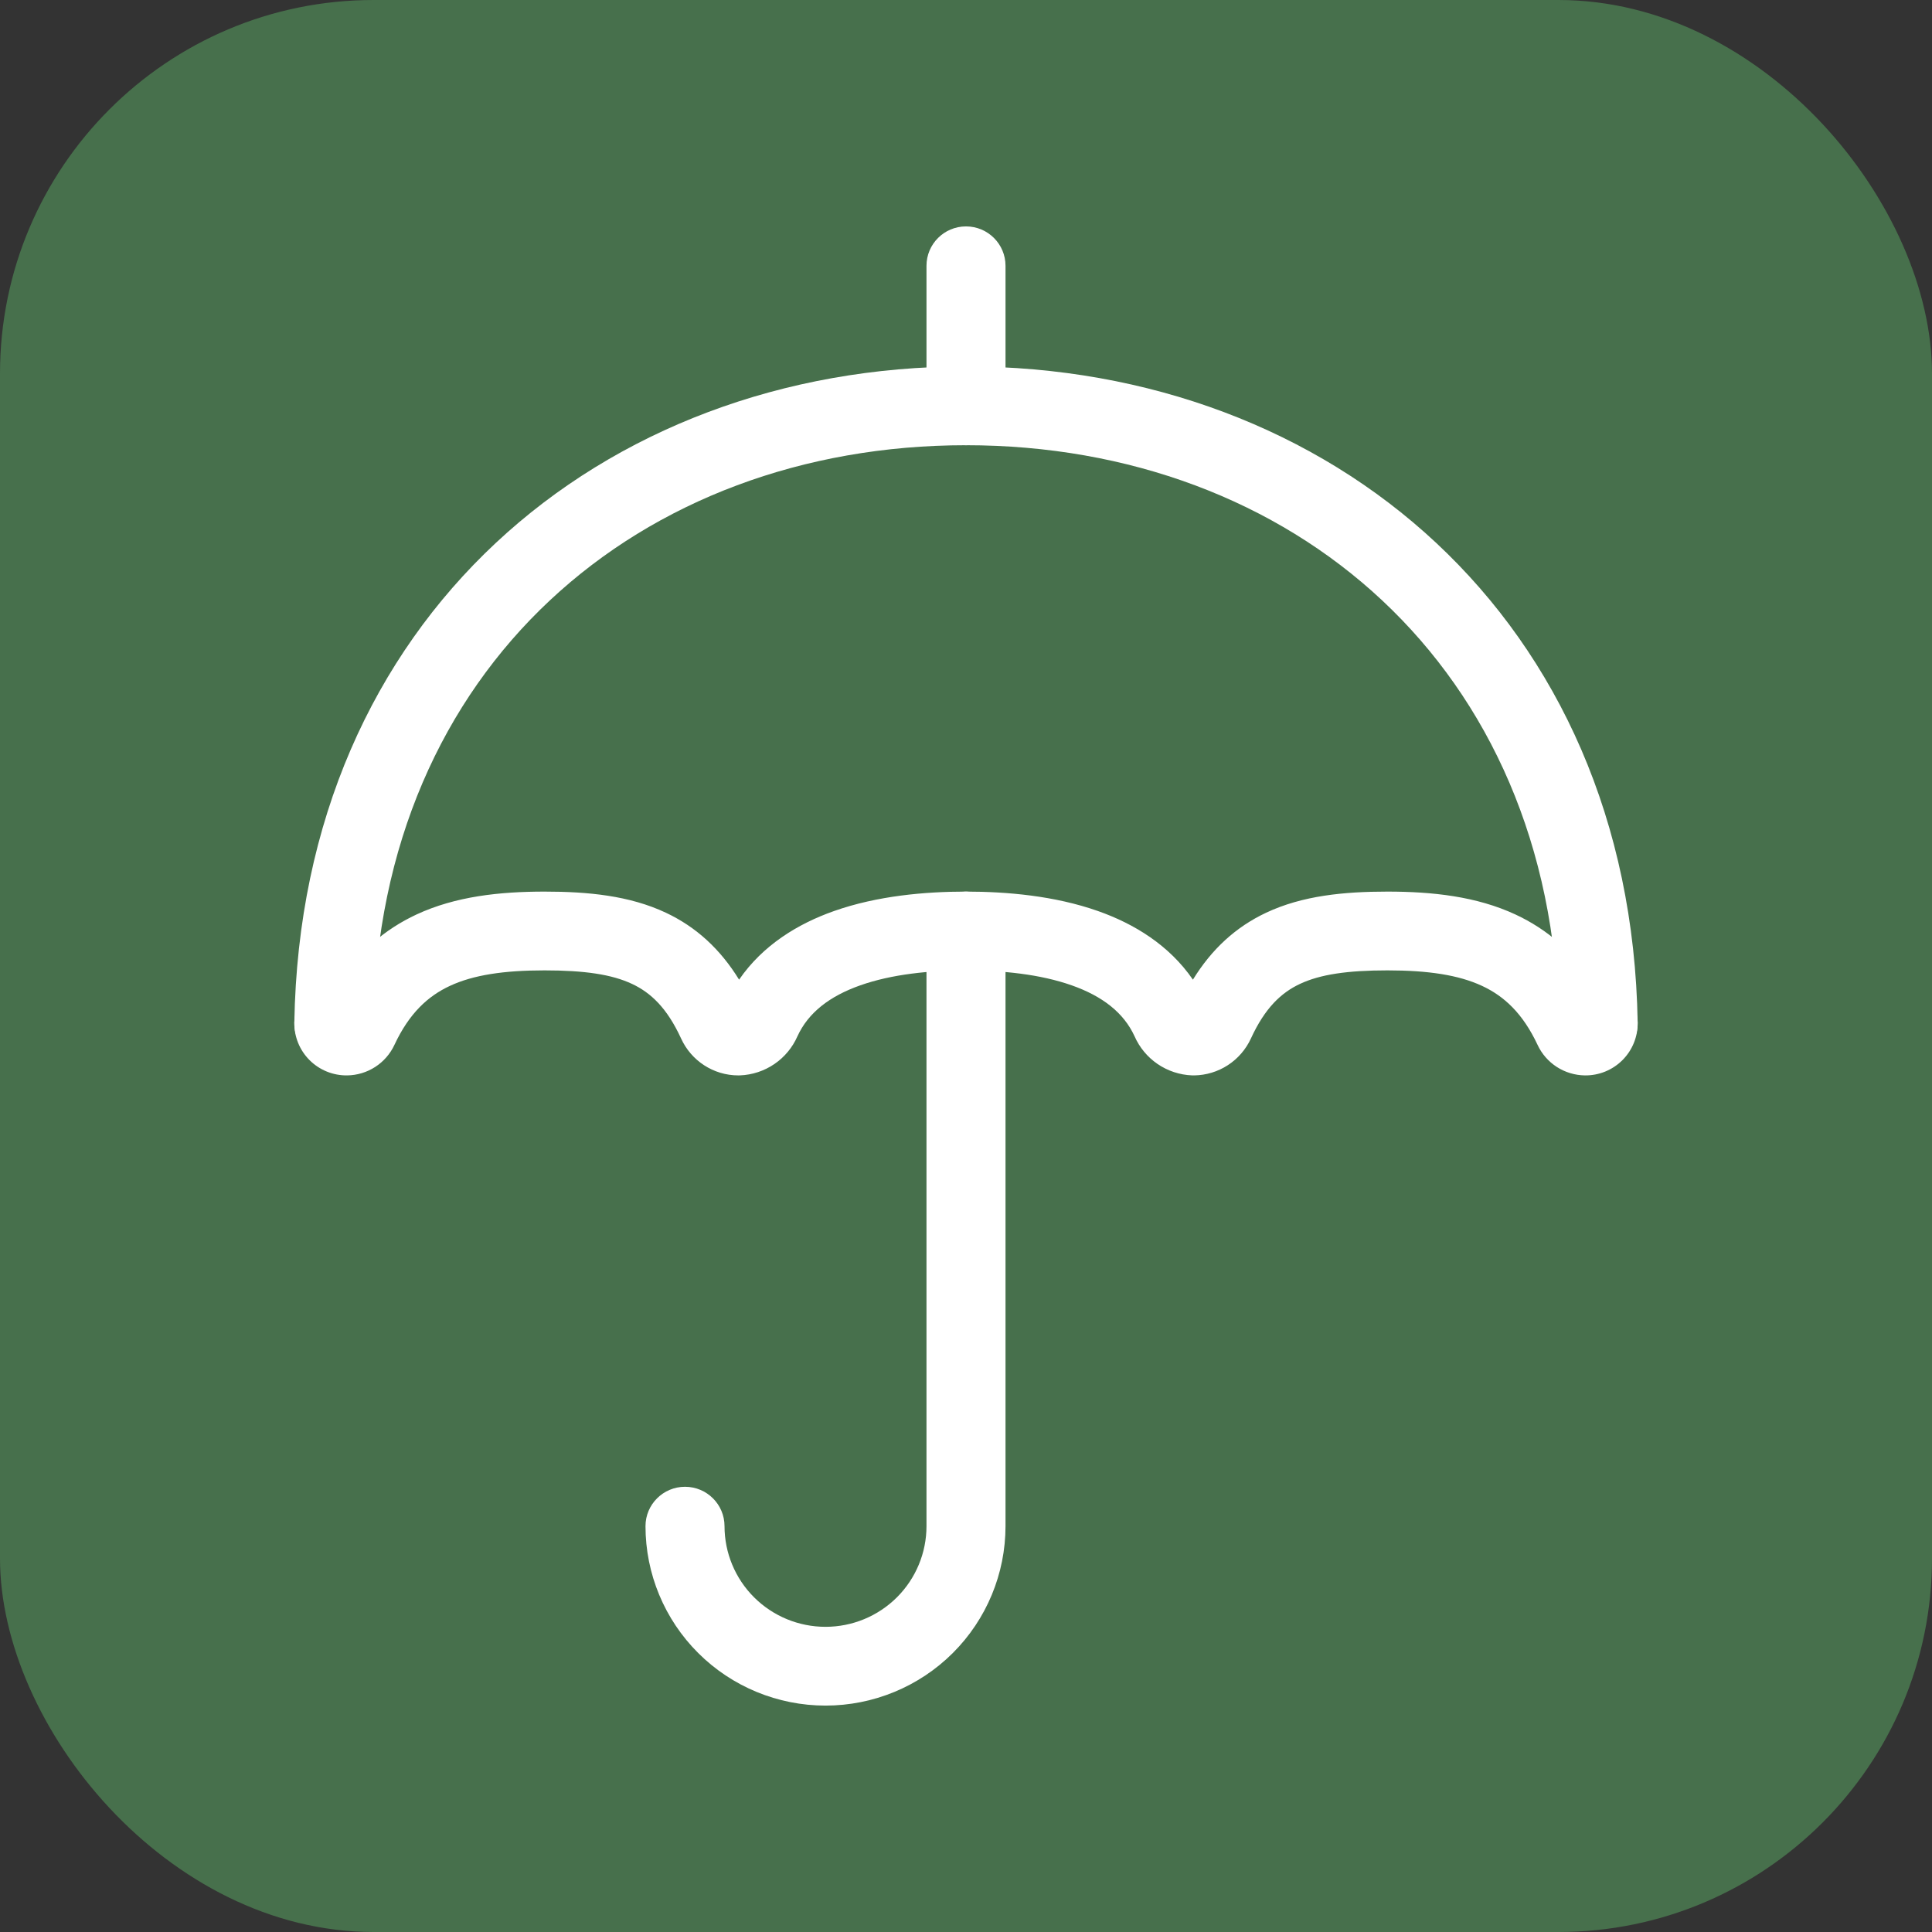
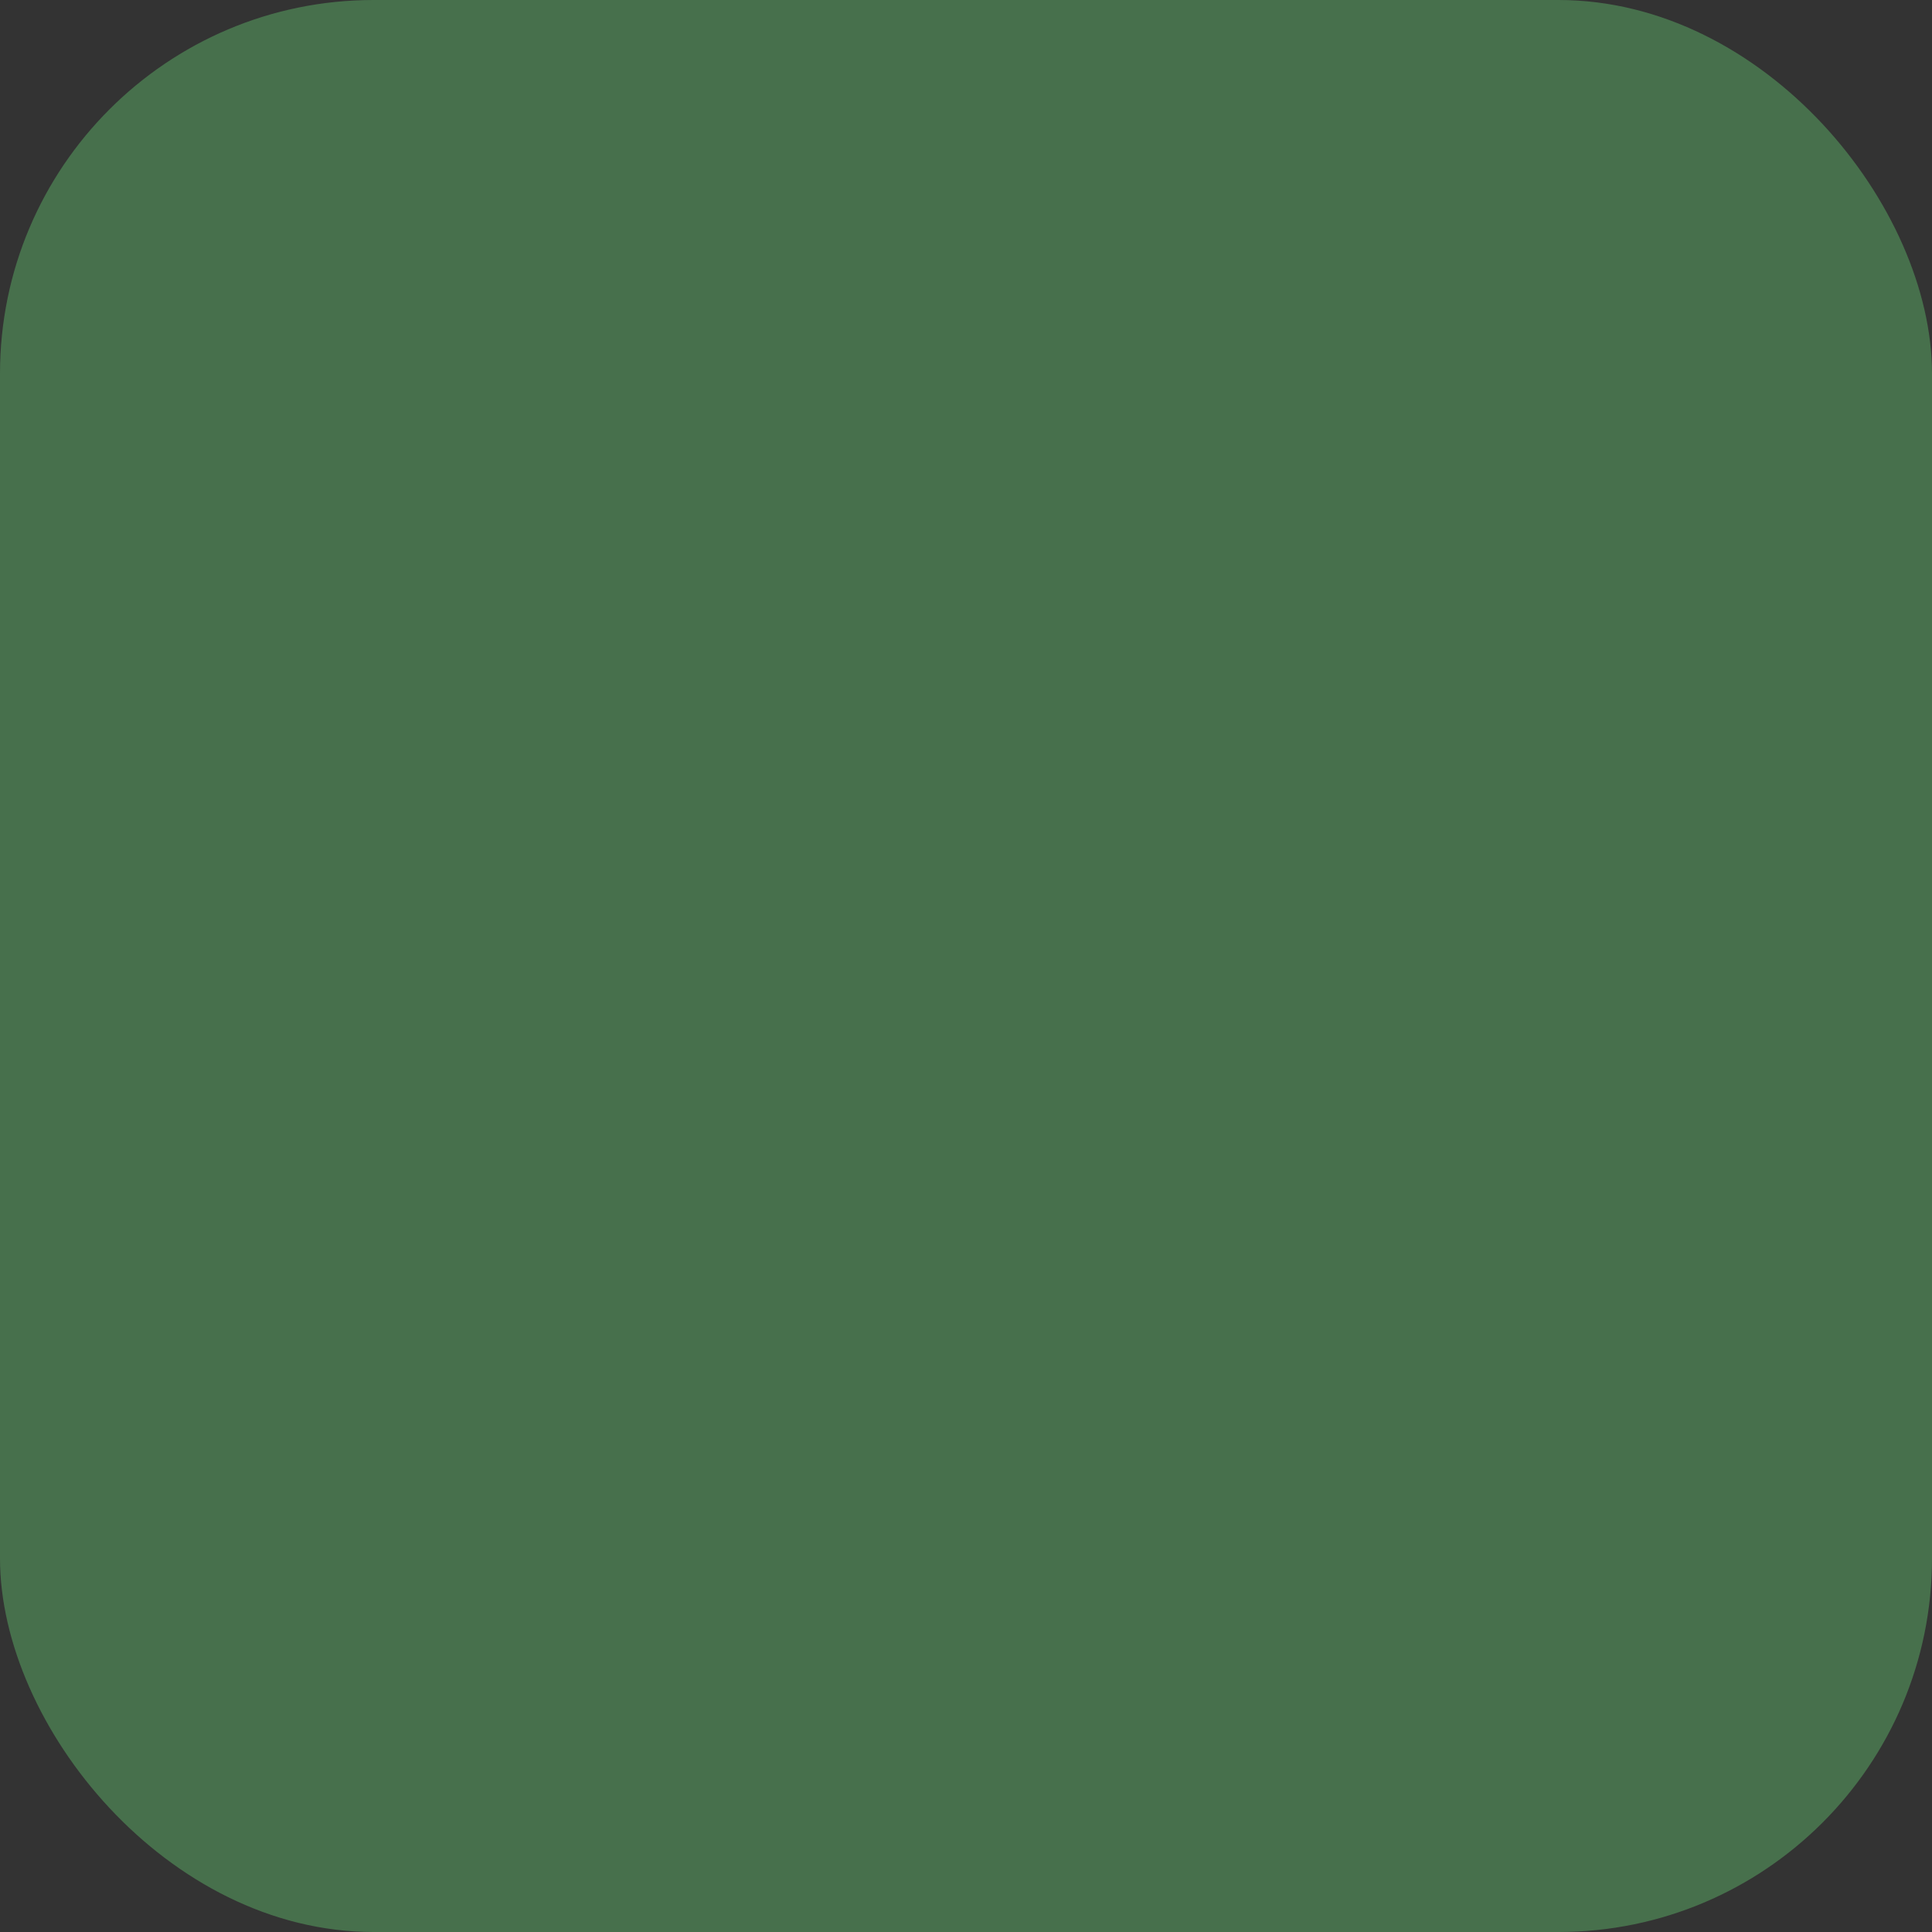
<svg xmlns="http://www.w3.org/2000/svg" width="512" height="512" viewBox="0 0 512 512" fill="none">
  <rect x="0" y="0" width="512" height="512" fill="#333333" stroke="none" />
  <rect width="512" height="512" rx="99" fill="#47704C" />
-   <path d="M119.238 261.264C113.398 263.979 108.441 268.525 104.518 276.922C103.405 279.305 101.641 281.326 99.427 282.754C97.209 284.185 94.631 284.961 91.99 284.993C90.142 285.014 88.297 284.666 86.587 283.968C84.877 283.27 83.325 282.238 82.022 280.932C80.719 279.626 79.692 278.073 79.001 276.365C78.311 274.657 77.971 272.827 78.002 270.986C78.099 265.222 82.865 260.628 88.647 260.724C88.95 260.729 89.25 260.747 89.546 260.777C94.969 252.295 101.945 246.268 110.386 242.344C120.698 237.551 132.383 236.284 144.302 236.284C155.76 236.284 166.803 237.328 176.476 241.885C184.491 245.661 190.868 251.501 195.866 259.619C202.188 250.425 211.492 244.794 221.021 241.435C232.508 237.385 245.2 236.284 256 236.284C266.8 236.284 279.492 237.385 290.979 241.435C300.508 244.794 309.812 250.425 316.134 259.619C321.132 251.501 327.509 245.661 335.524 241.885C345.197 237.328 356.24 236.284 367.698 236.284C379.609 236.284 391.289 237.551 401.6 242.344C410.041 246.268 417.02 252.295 422.449 260.778C422.747 260.747 423.048 260.729 423.353 260.724C429.135 260.628 433.901 265.222 433.998 270.986C434.029 272.827 433.689 274.656 432.999 276.365C432.308 278.073 431.281 279.626 429.978 280.932C428.675 282.238 427.123 283.27 425.413 283.968C423.702 284.666 421.869 285.014 420.022 284.994C417.381 284.961 414.791 284.185 412.573 282.754C410.358 281.326 408.593 279.303 407.481 276.919C403.55 268.526 398.588 263.979 392.748 261.264C386.524 258.37 378.442 257.16 367.698 257.16C357.095 257.16 349.857 258.223 344.474 260.759C339.552 263.077 335.237 267.084 331.498 275.226C330.173 278.099 328.053 280.555 325.394 282.281C322.736 284.007 319.641 284.947 316.469 284.993C316.285 284.996 316.102 284.994 315.918 284.987C312.635 284.862 309.456 283.811 306.748 281.957C304.079 280.129 301.977 277.594 300.678 274.639C297.808 268.376 292.181 264.002 283.995 261.116C275.679 258.184 265.659 257.16 256 257.16C246.341 257.16 236.321 258.184 228.005 261.116C219.819 264.002 214.192 268.376 211.322 274.639C210.023 277.594 207.921 280.129 205.252 281.957C202.545 283.811 199.365 284.862 196.082 284.987L195.683 284.994C189.033 284.994 183.161 281.076 180.492 275.205C176.756 267.077 172.444 263.075 167.526 260.759C162.143 258.223 154.905 257.16 144.302 257.16C133.547 257.16 125.462 258.37 119.238 261.264Z" fill="white" />
-   <path fill-rule="evenodd" clip-rule="evenodd" d="M78.002 270.986C79.76 163.908 159.25 97.113 256 97.113C352.768 97.113 432.24 163.909 433.998 270.986C434.093 276.75 429.481 281.503 423.699 281.597C417.916 281.691 413.152 277.095 413.057 271.331C411.501 176.555 342.266 117.988 256 117.988C169.751 117.988 100.498 176.555 98.942 271.331C98.847 277.095 94.083 281.691 88.3 281.597C82.518 281.503 77.907 276.75 78.002 270.986Z" fill="white" />
-   <path d="M256 236.284C261.783 236.284 266.471 240.957 266.471 246.722V404.432C266.471 417.043 261.445 429.155 252.499 438.073C243.553 446.99 231.419 452 218.767 452C206.115 452 193.981 446.99 185.035 438.073C176.089 429.155 171.063 417.061 171.063 404.45C171.063 398.685 175.751 394.012 181.535 394.012C187.318 394.012 192.006 398.685 192.006 404.45C192.006 411.524 194.826 418.309 199.844 423.311C204.863 428.314 211.67 431.124 218.767 431.124C225.865 431.124 232.671 428.314 237.69 423.311C242.709 418.309 245.528 411.523 245.528 404.449V246.722C245.528 240.957 250.217 236.284 256 236.284Z" fill="white" />
-   <path fill-rule="evenodd" clip-rule="evenodd" d="M256 60C261.784 60 266.472 64.673 266.472 70.438V107.55C266.472 113.315 261.783 117.988 256 117.988C250.216 117.988 245.529 113.315 245.529 107.55V70.438C245.529 64.673 250.217 60 256 60Z" fill="white" />
</svg>